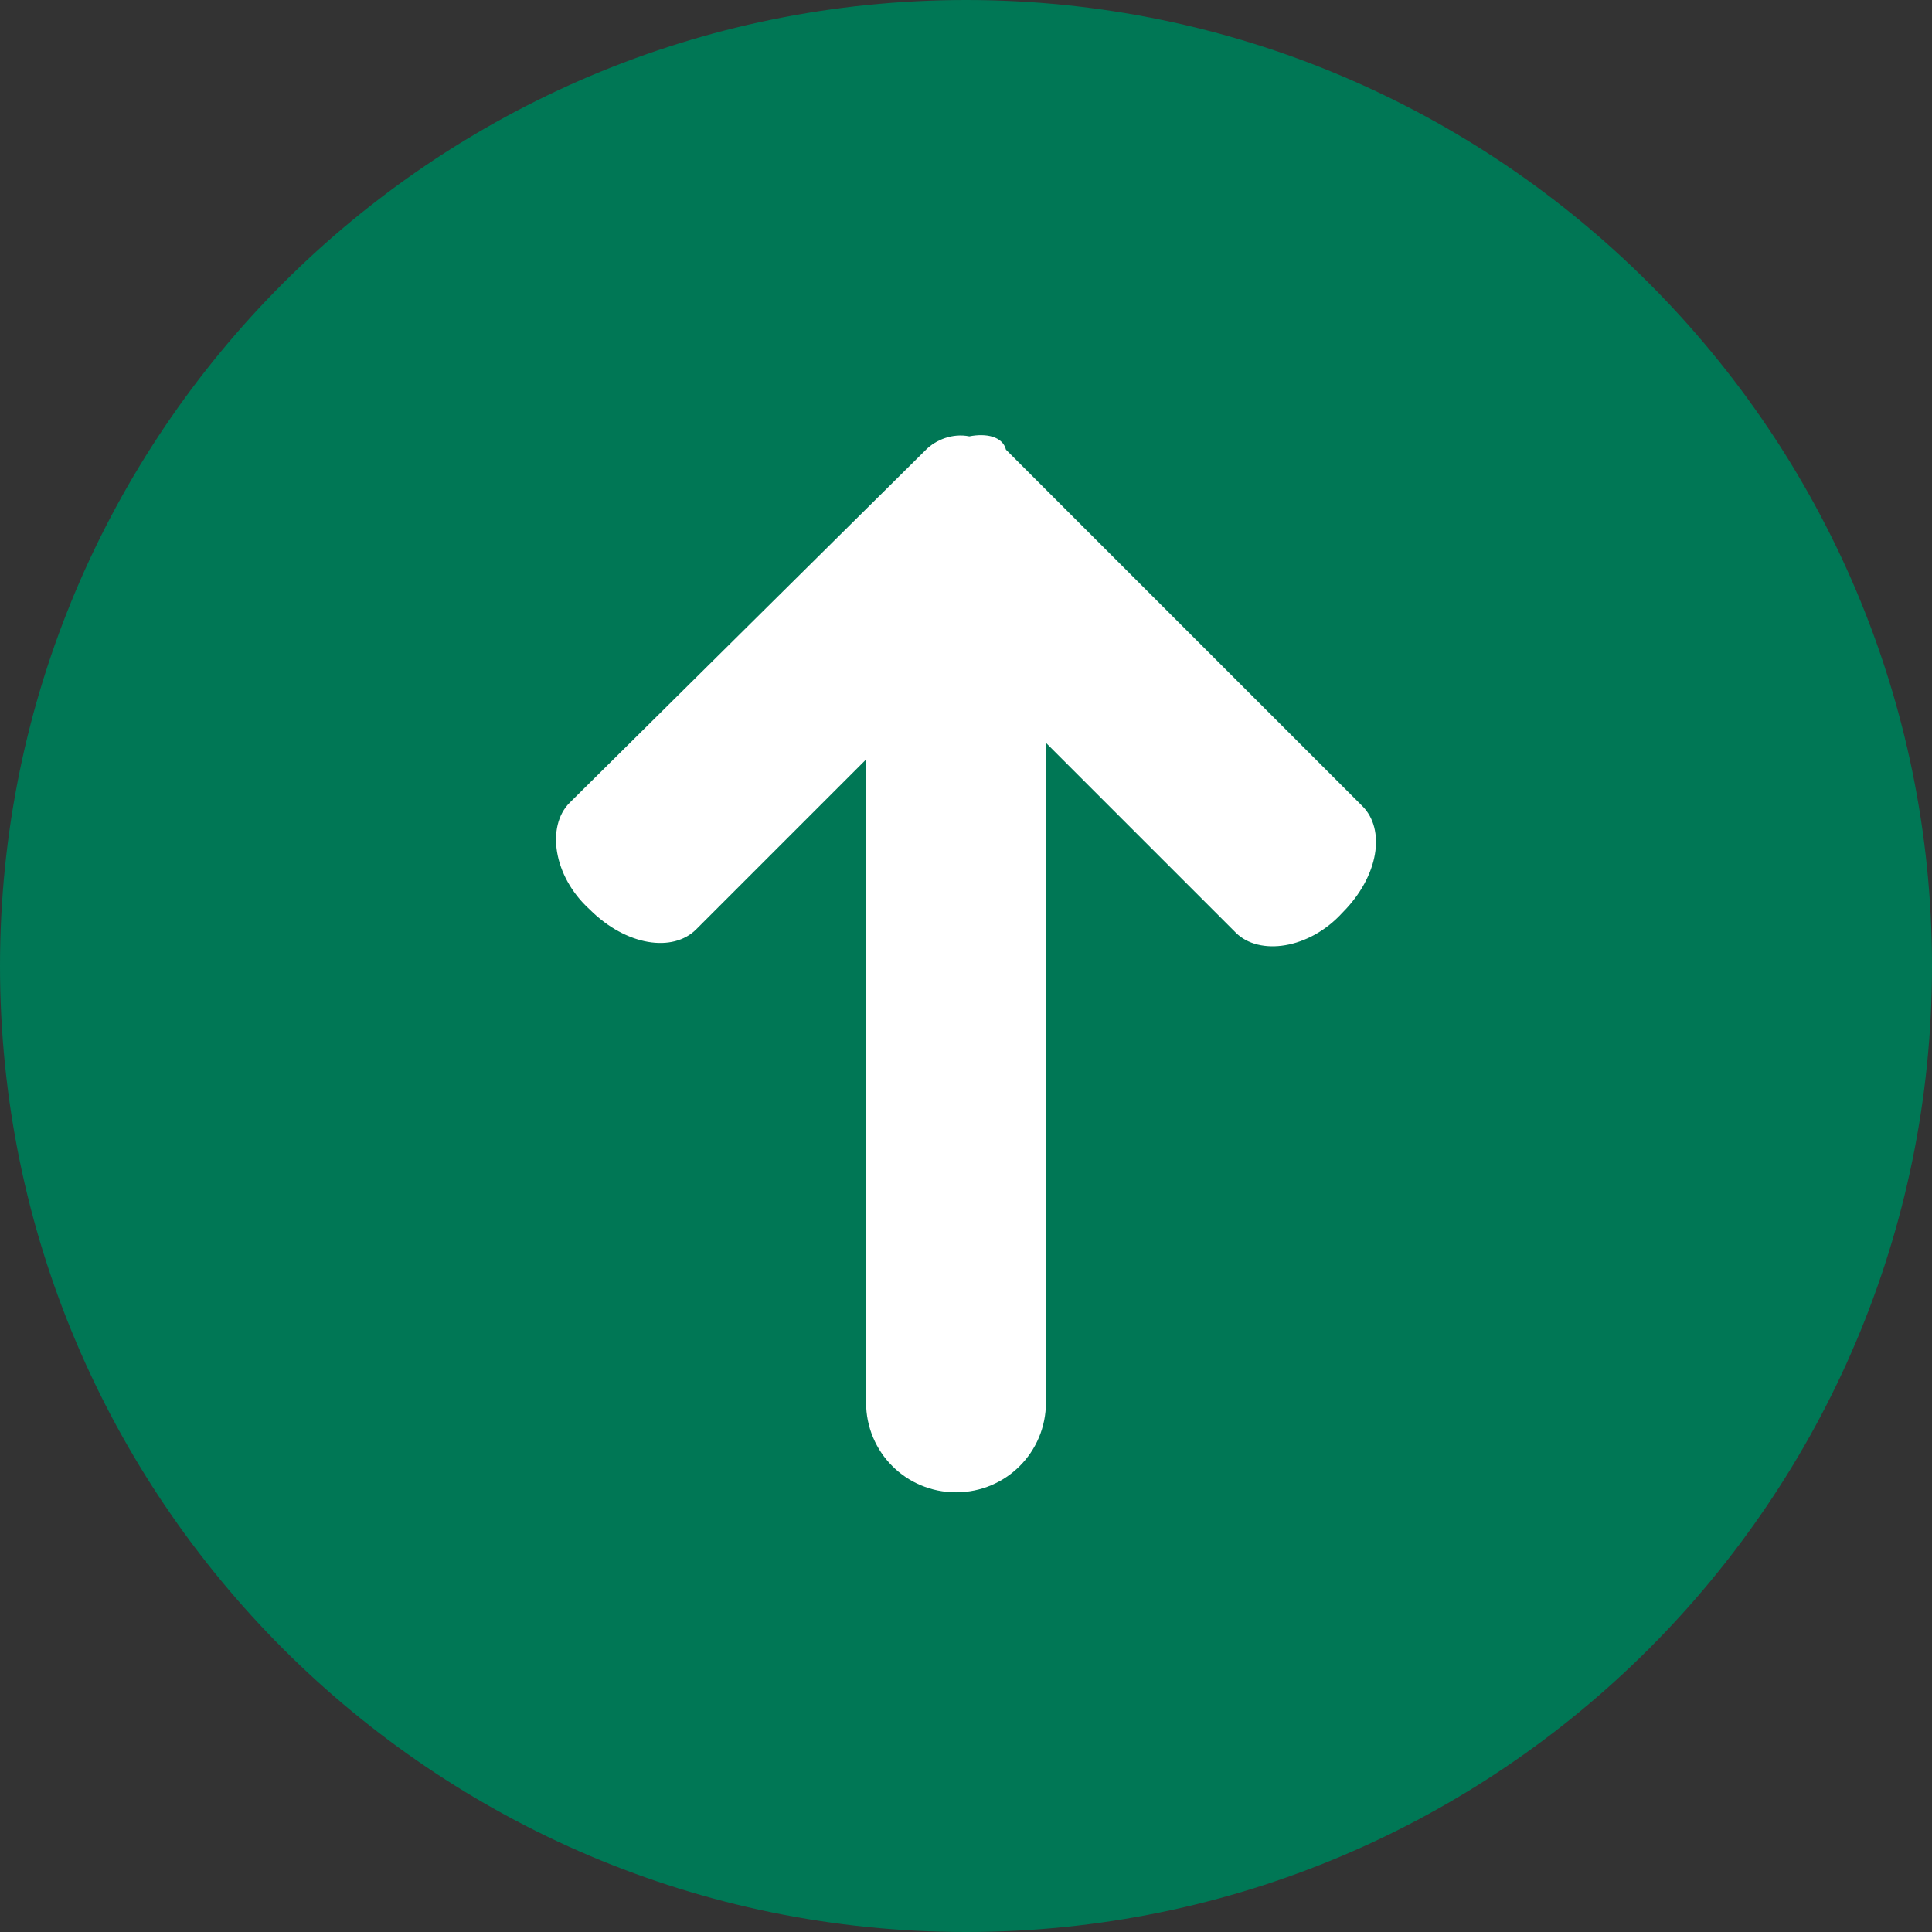
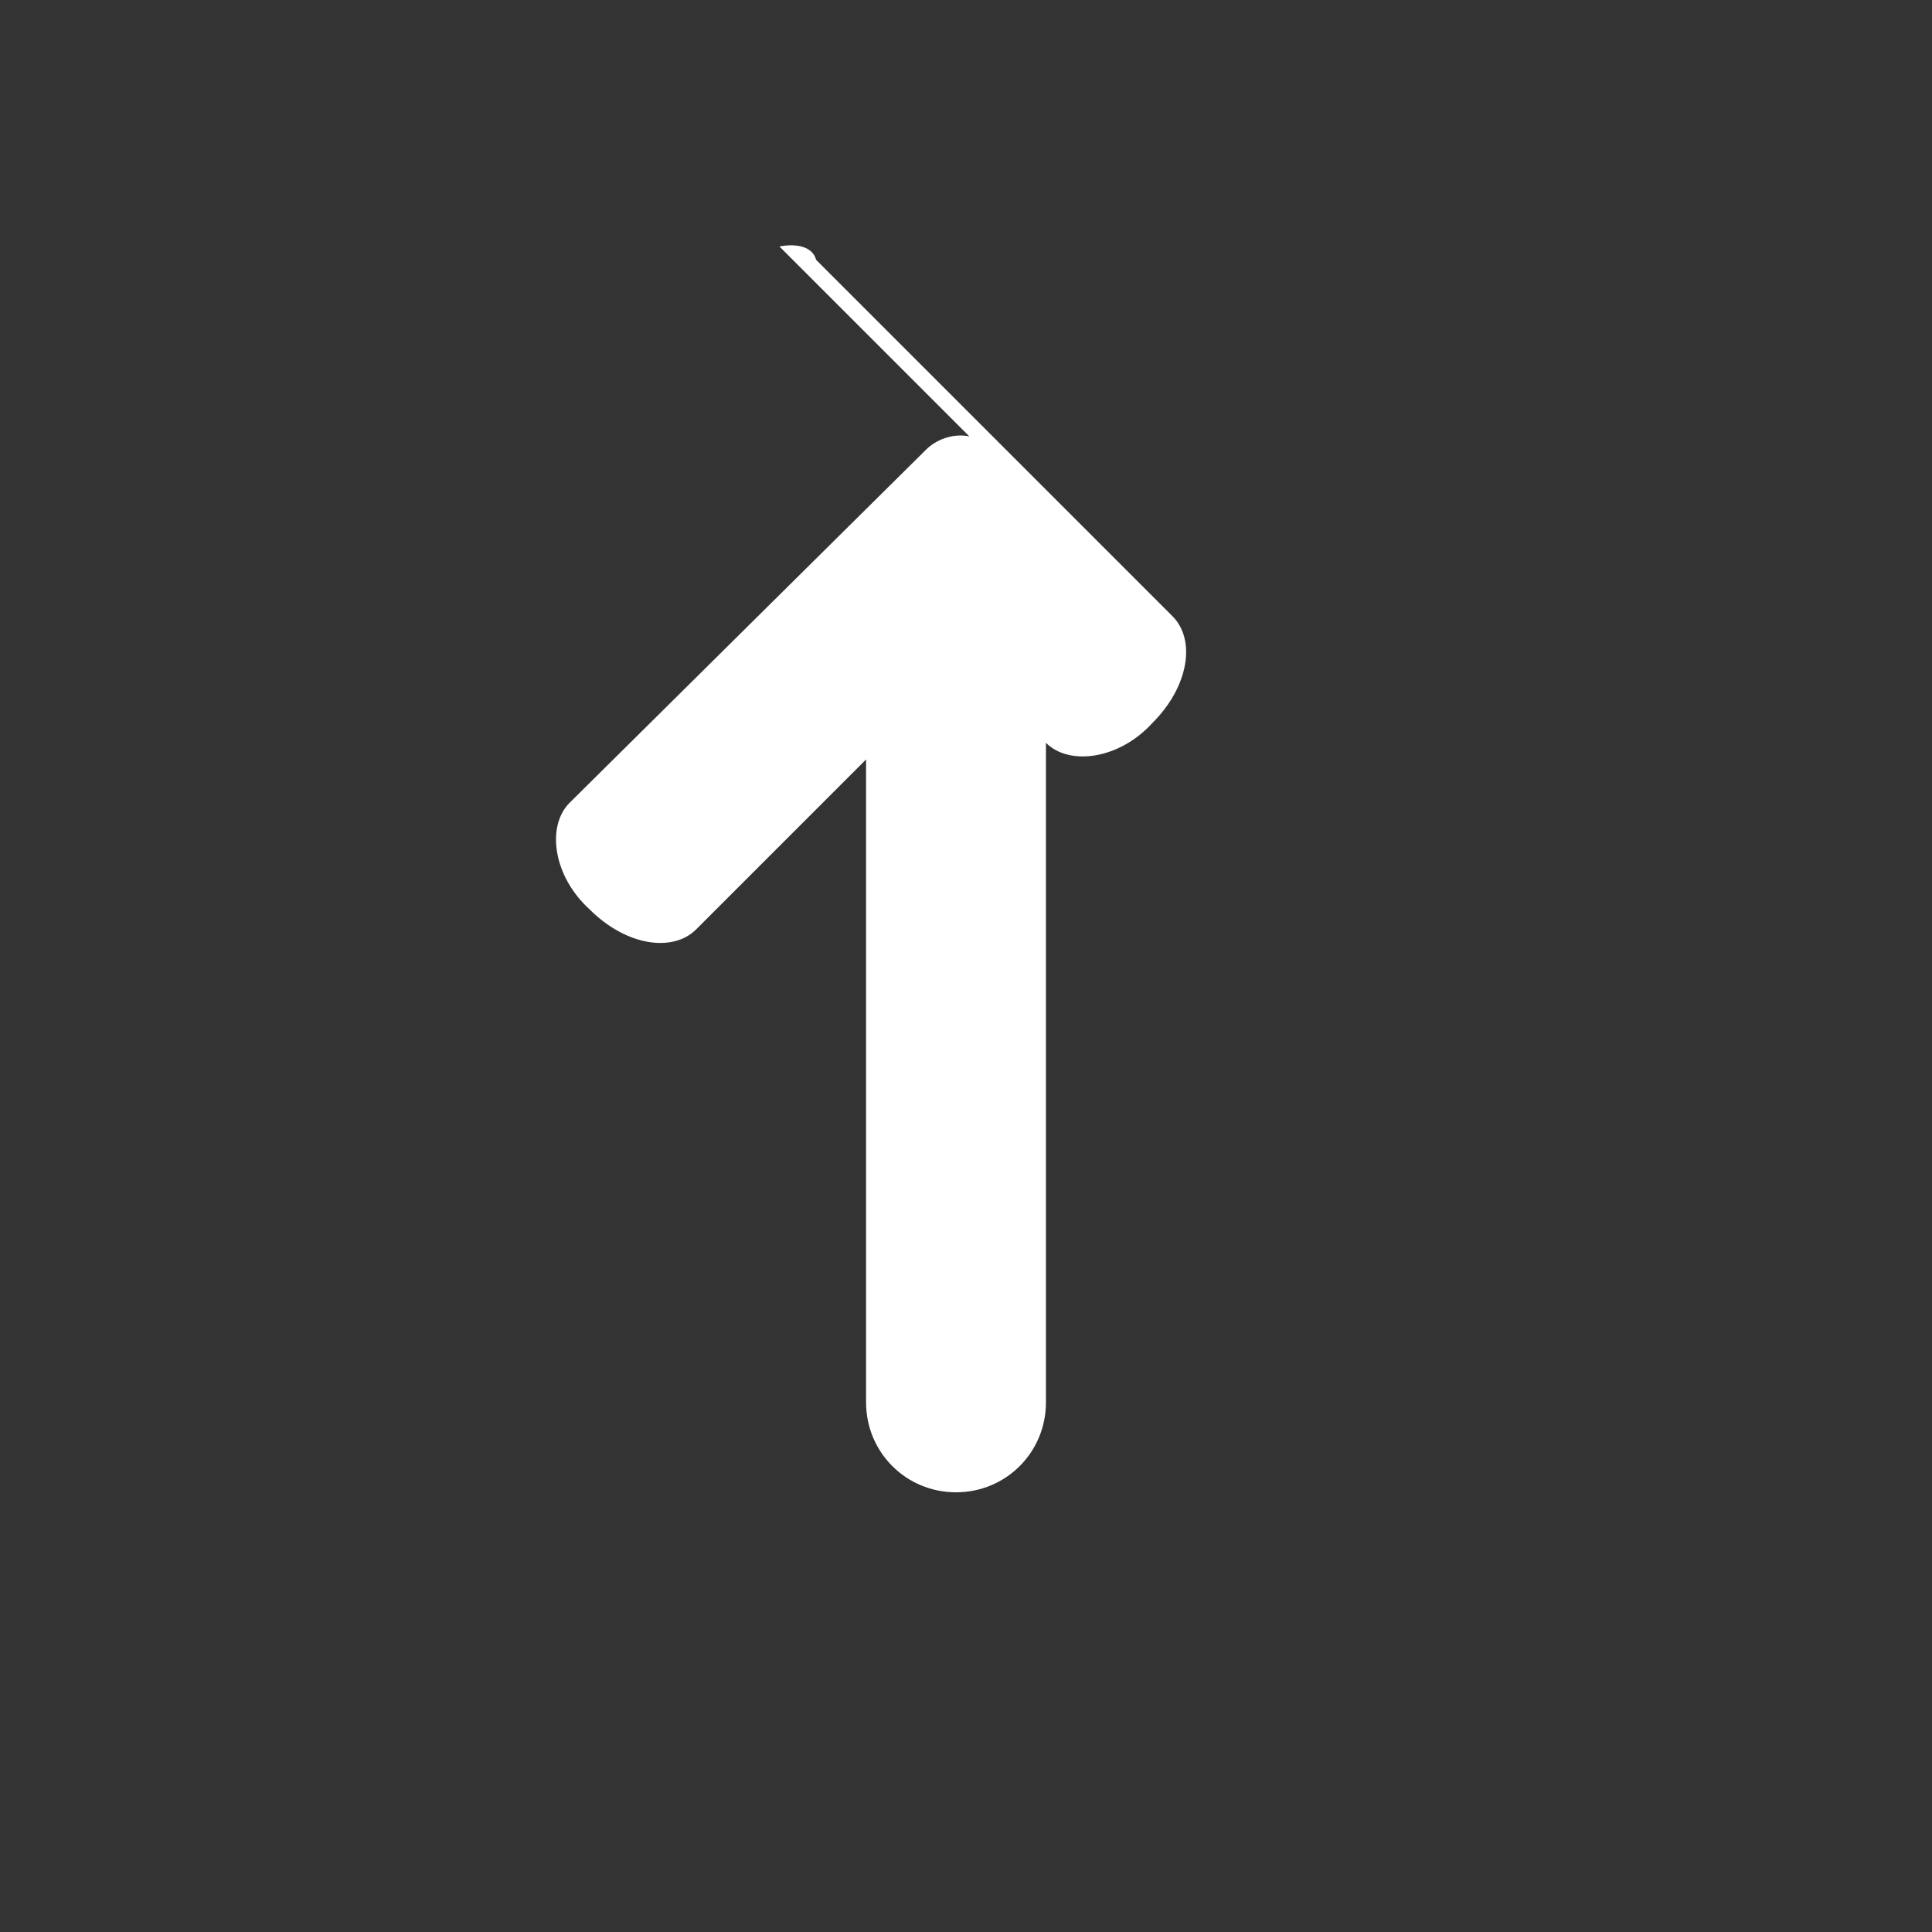
<svg xmlns="http://www.w3.org/2000/svg" id="Ebene_1" data-name="Ebene 1" viewBox="0 0 58 58">
  <rect x="0" y="0" width="58" height="58" fill="#333333" stroke="none" />
  <defs>
    <style>
      .cls-1 {
        fill: #fff;
      }

      .cls-1, .cls-2 {
        stroke-width: 0px;
      }

      .cls-2 {
        fill: #075;
      }
    </style>
  </defs>
-   <path class="cls-2" d="m29,0c16,0,29,13,29,29s-13,29-29,29S0,45,0,29,13,0,29,0" />
-   <path class="cls-1" d="m29.1,13.1c-.5-.1-1,.1-1.3.4l-10.7,10.6c-.7.7-.5,2.2.6,3.2,1.1,1.1,2.5,1.3,3.2.6l5.1-5.1v19.3c0,1.5,1.2,2.7,2.7,2.7s2.7-1.2,2.7-2.7v-19.8l5.7,5.7c.7.7,2.2.5,3.2-.6,1.1-1.1,1.3-2.5.6-3.2l-10.7-10.7c-.1-.4-.6-.5-1.1-.4" />
+   <path class="cls-1" d="m29.1,13.1c-.5-.1-1,.1-1.3.4l-10.7,10.6c-.7.7-.5,2.2.6,3.2,1.1,1.1,2.5,1.3,3.2.6l5.1-5.1v19.3c0,1.5,1.2,2.7,2.7,2.7s2.7-1.2,2.7-2.7v-19.8c.7.7,2.2.5,3.2-.6,1.1-1.1,1.3-2.5.6-3.2l-10.7-10.7c-.1-.4-.6-.5-1.1-.4" />
</svg>